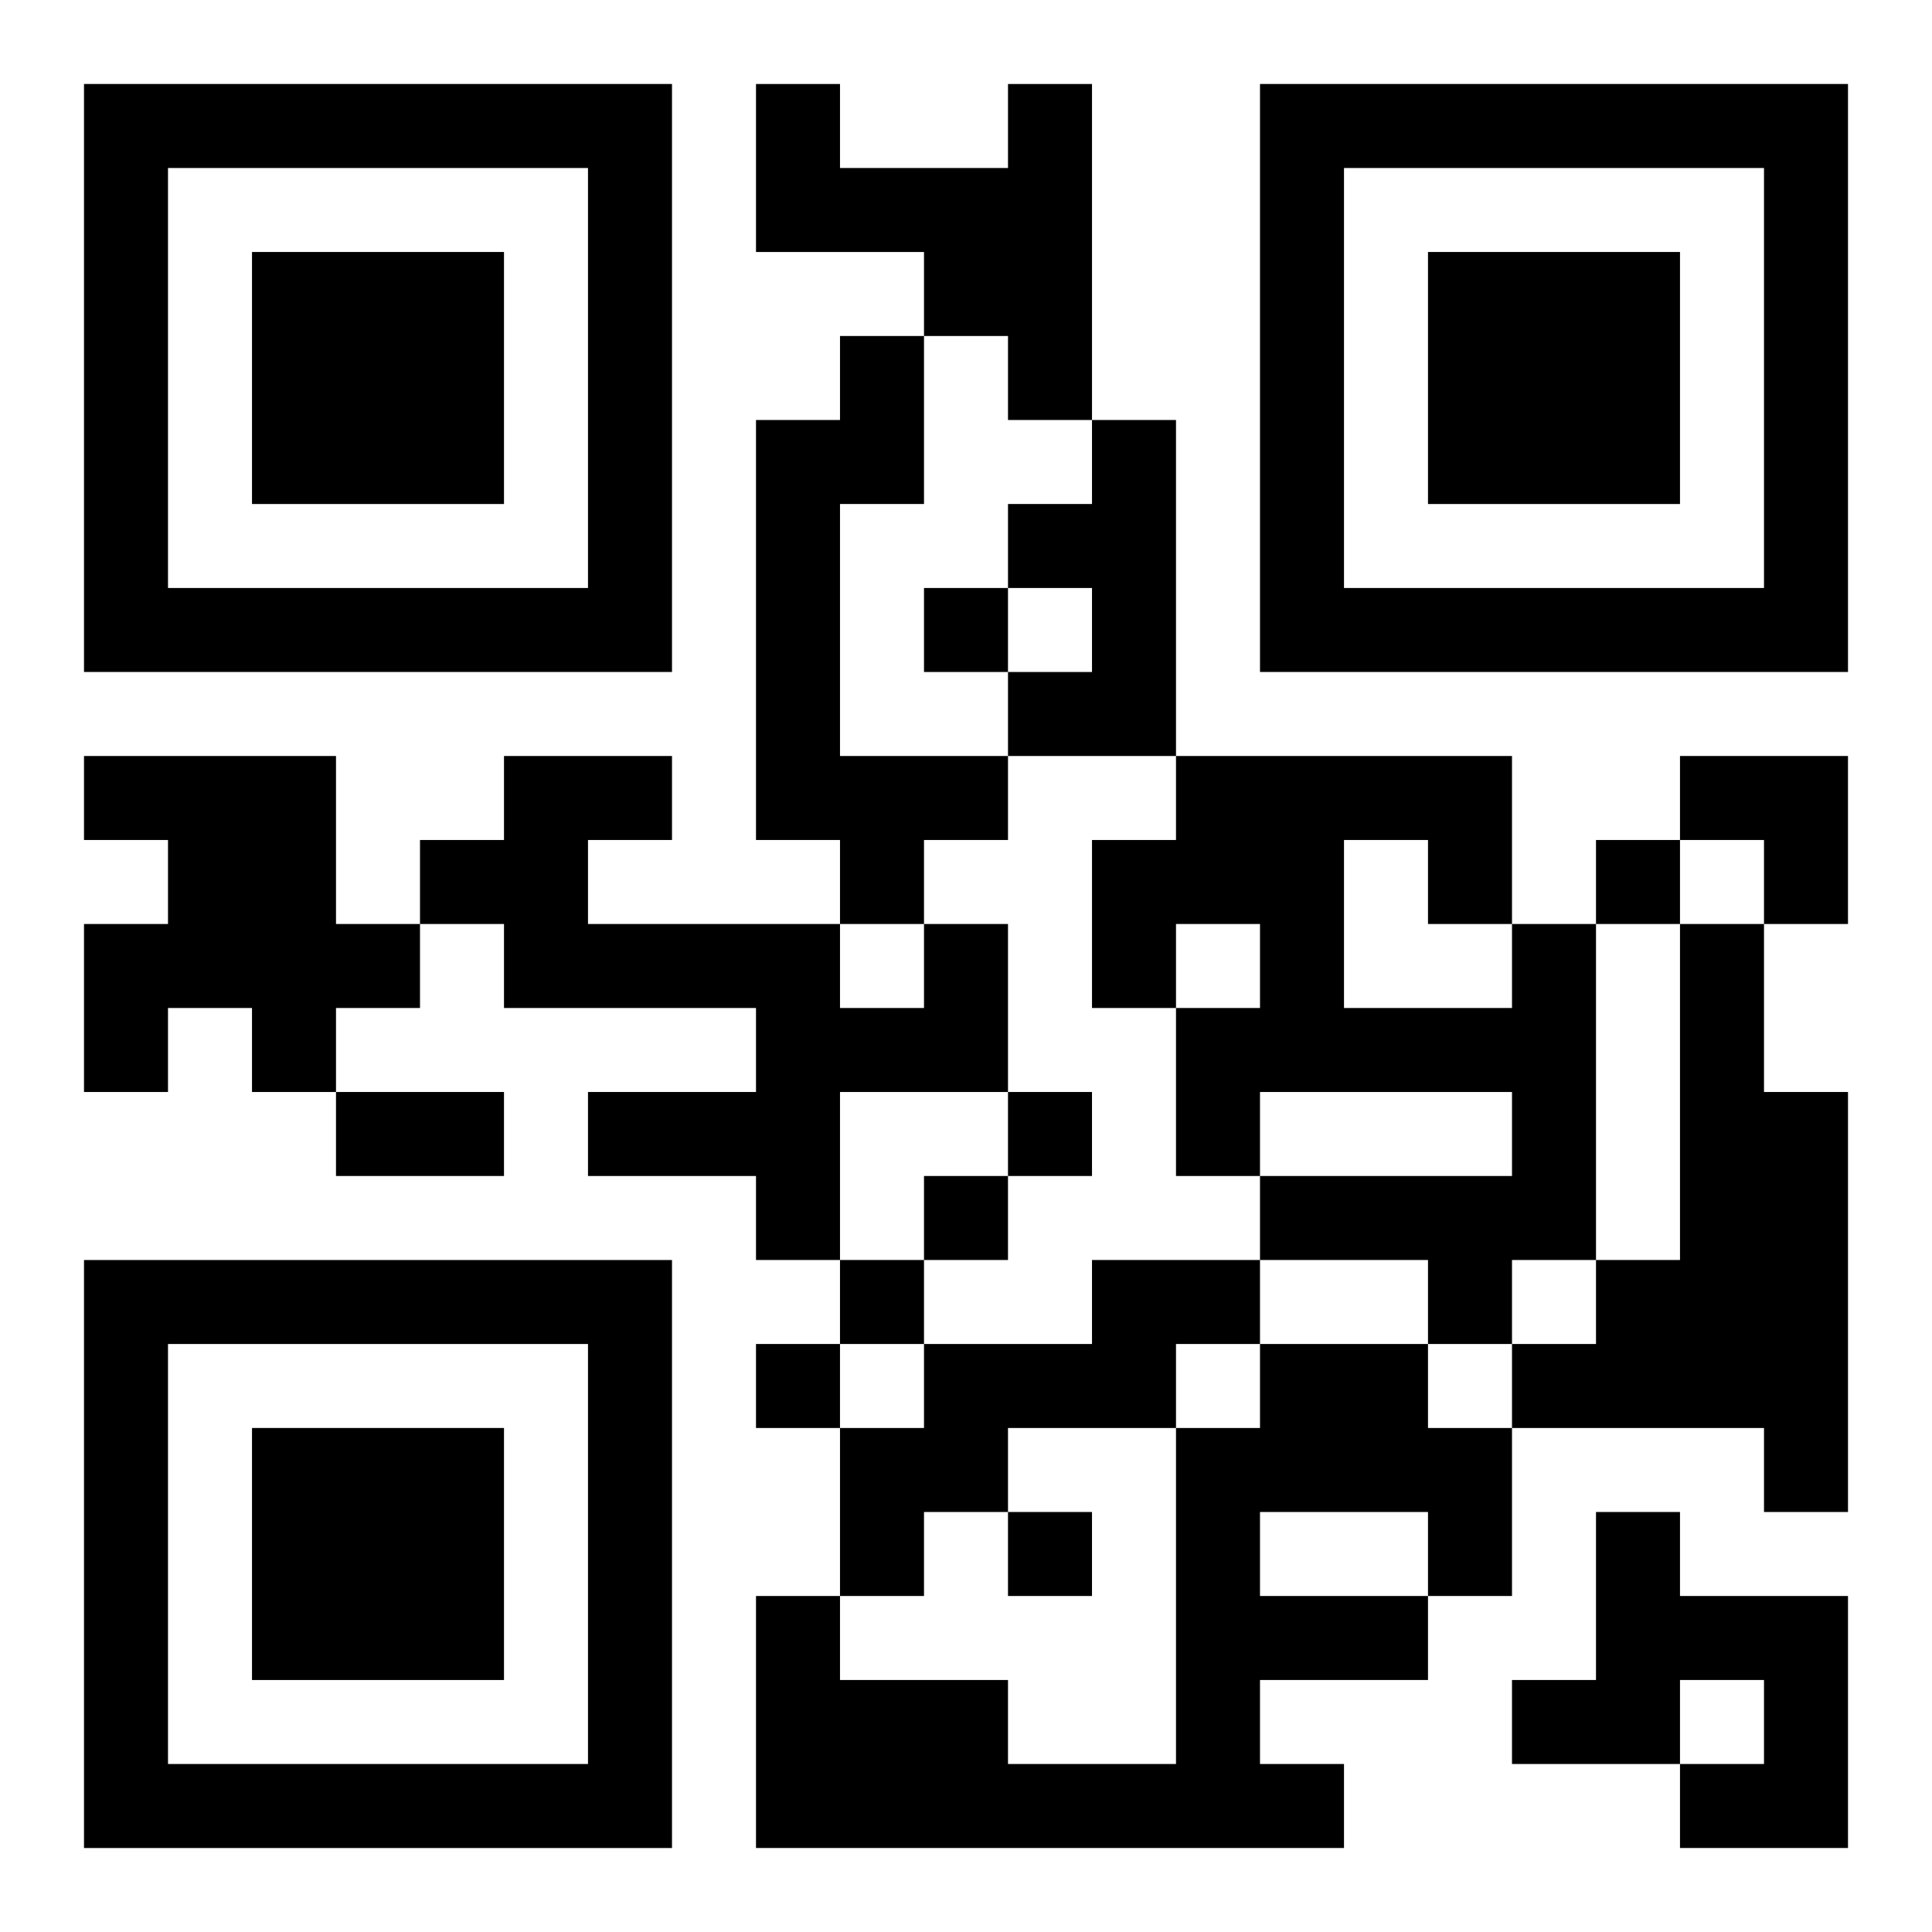
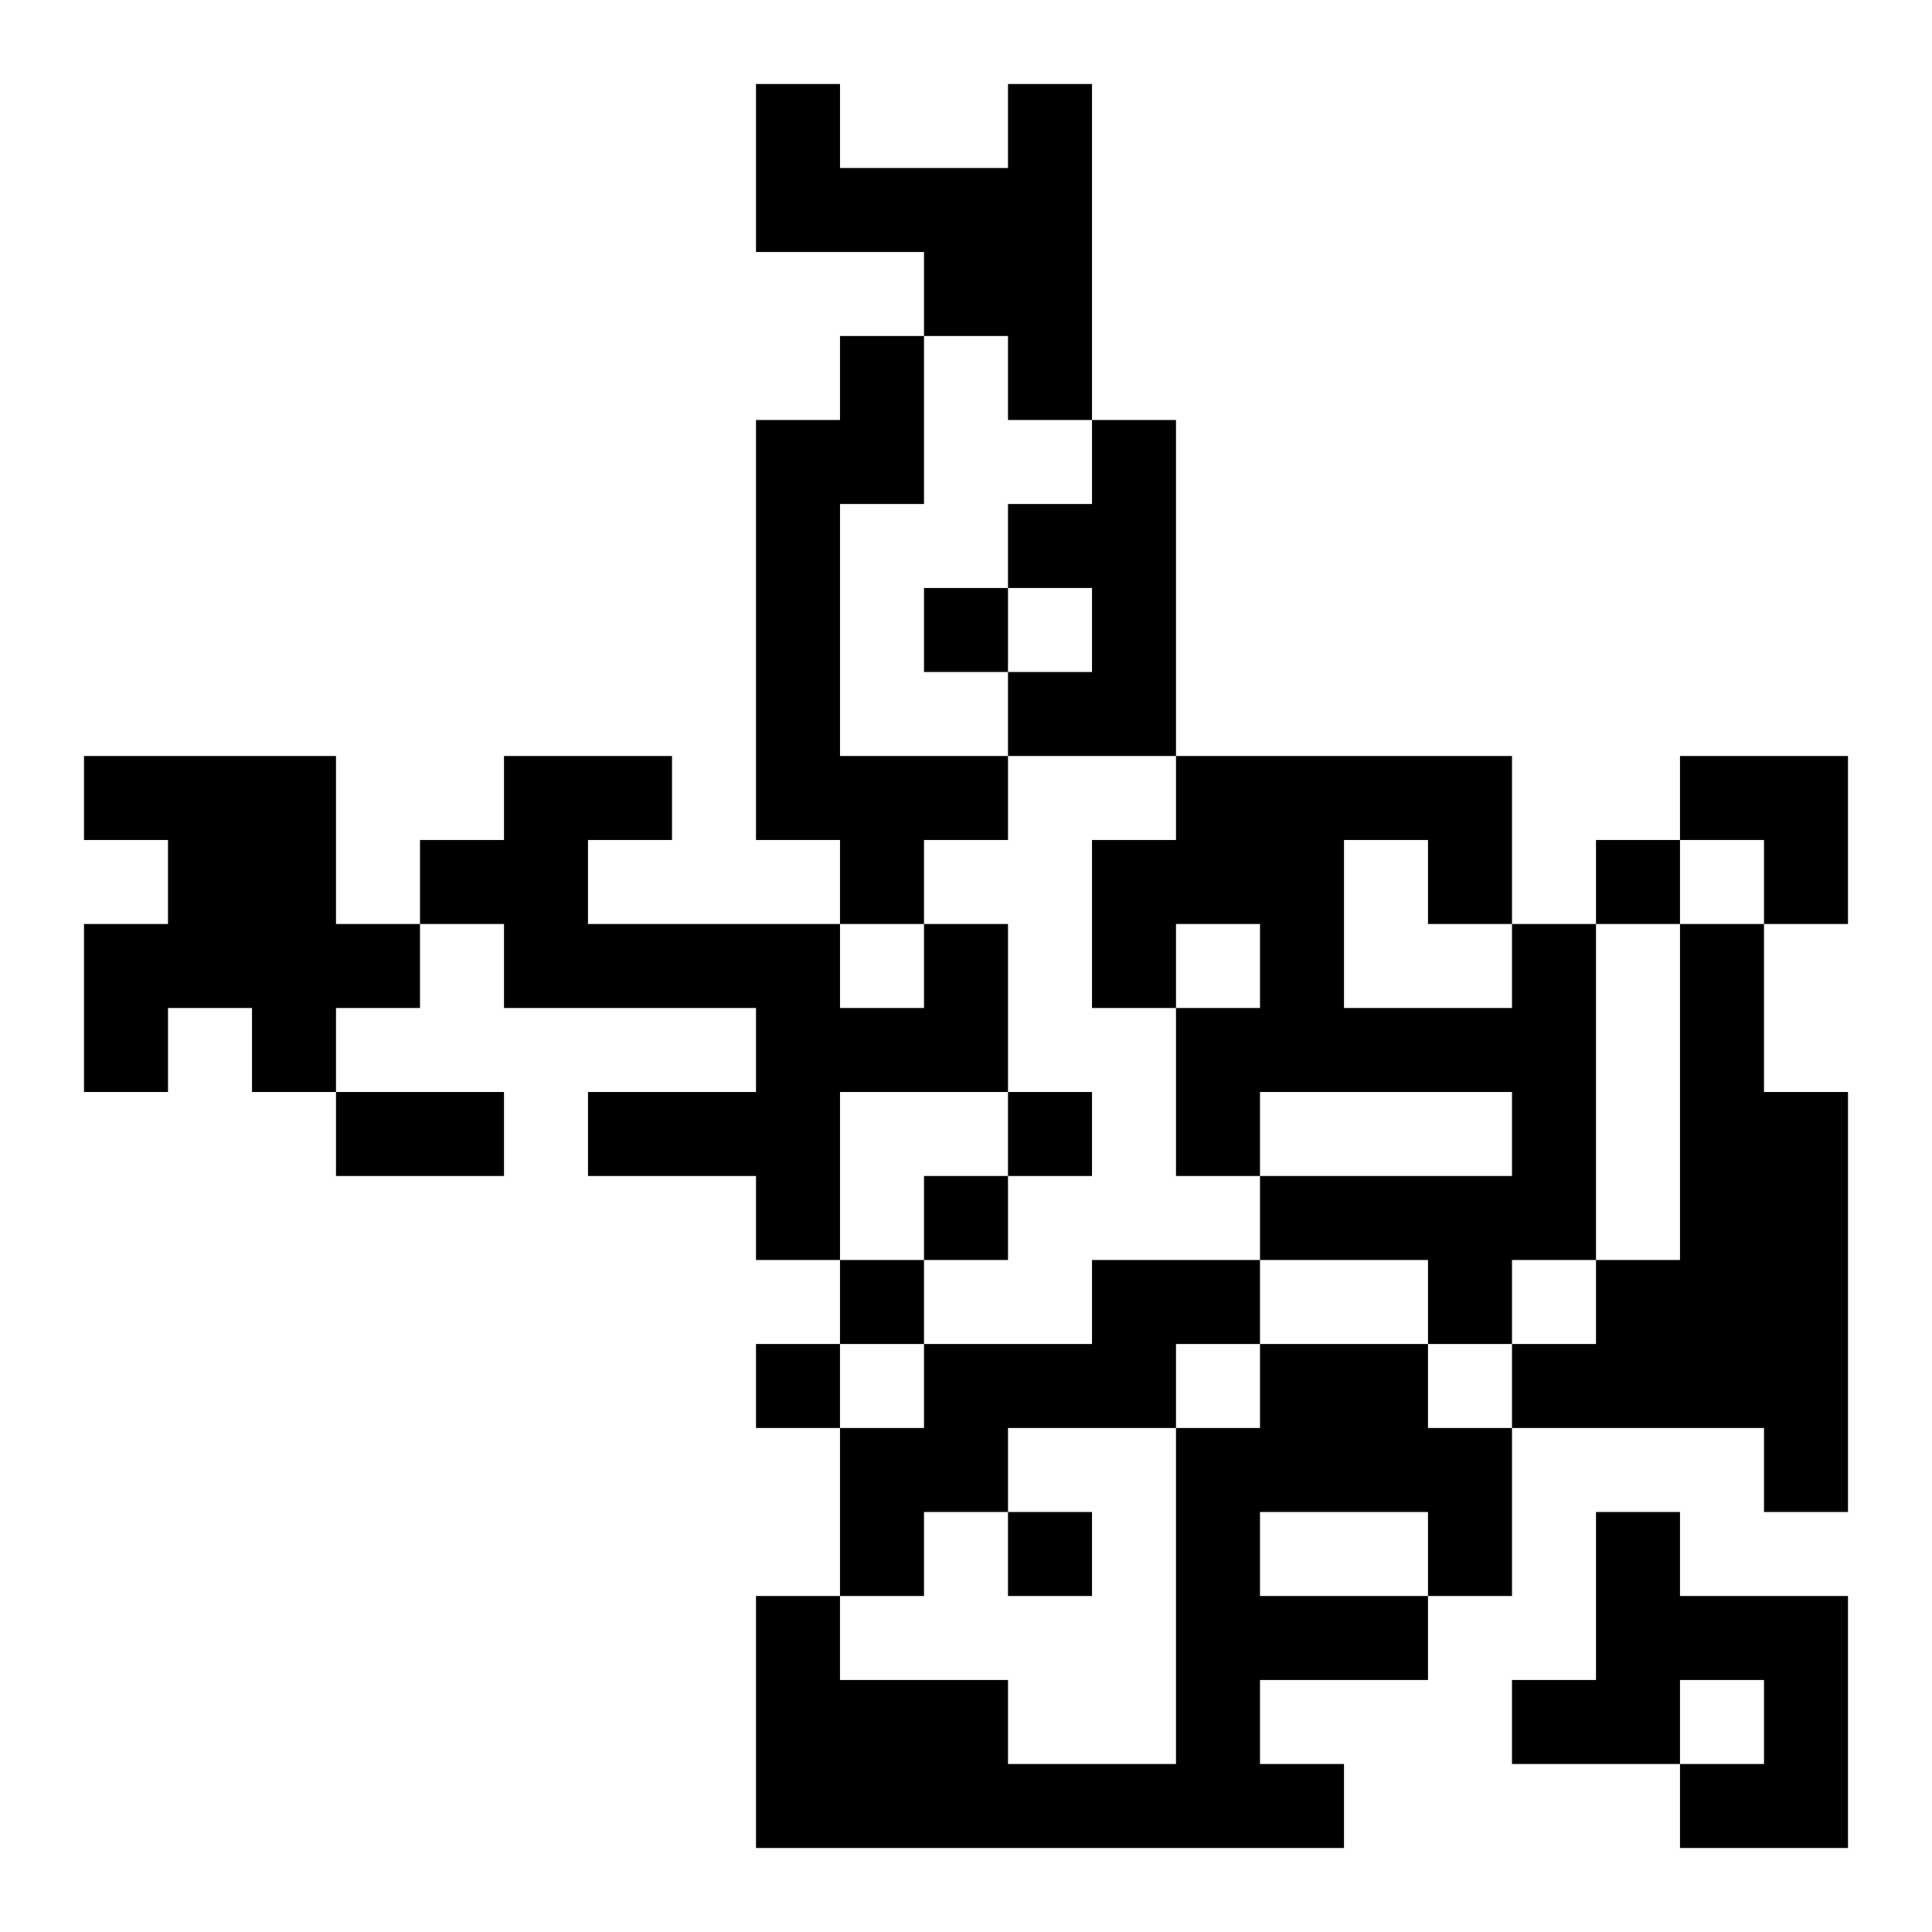
<svg xmlns="http://www.w3.org/2000/svg" xmlns:xlink="http://www.w3.org/1999/xlink" width="250" height="250" baseProfile="full" version="1.1" viewBox="-1 -1 23 23">
  <symbol id="a">
-     <path d="m0 7v7h7v-7h-7zm1 1h5v5h-5v-5zm1 1v3h3v-3h-3z" />
-   </symbol>
+     </symbol>
  <use y="-7" xlink:href="#a" />
  <use y="7" xlink:href="#a" />
  <use x="14" y="-7" xlink:href="#a" />
  <path d="m11 0h1v4h-1v-1h-1v-1h-2v-2h1v1h2v-1m-2 3h1v2h-1v3h2v1h-1v1h-1v-1h-1v-5h1v-1m3 1h1v4h-2v-1h1v-1h-1v-1h1v-1m-12 4h3v2h1v1h-1v1h-1v-1h-1v1h-1v-2h1v-1h-1v-1m10 2h1v2h-2v2h-1v-1h-2v-1h2v-1h-3v-1h-1v-1h1v-1h2v1h-1v1h3v1h1v-1m7 0h1v4h-1v1h-1v-1h-2v-1h3v-1h-3v1h-1v-2h1v-1h-1v1h-1v-2h1v-1h4v2m-2-1v2h2v-1h-1v-1h-1m4 1h1v2h1v5h-1v-1h-3v-1h1v-1h1v-4m-7 4h2v1h-1v1h-2v1h-1v1h-1v-2h1v-1h2v-1m2 1h2v1h1v2h-1v1h-2v1h1v1h-7v-3h1v1h2v1h2v-4h1v-1m0 2v1h2v-1h-2m4 0h1v1h2v3h-2v-1h1v-1h-1v1h-2v-1h1v-2m-8-11v1h1v-1h-1m8 3v1h1v-1h-1m-7 3v1h1v-1h-1m-1 1v1h1v-1h-1m-1 1v1h1v-1h-1m-1 1v1h1v-1h-1m3 2v1h1v-1h-1m-8-5h2v1h-2v-1m16-4h2v2h-1v-1h-1z" />
</svg>